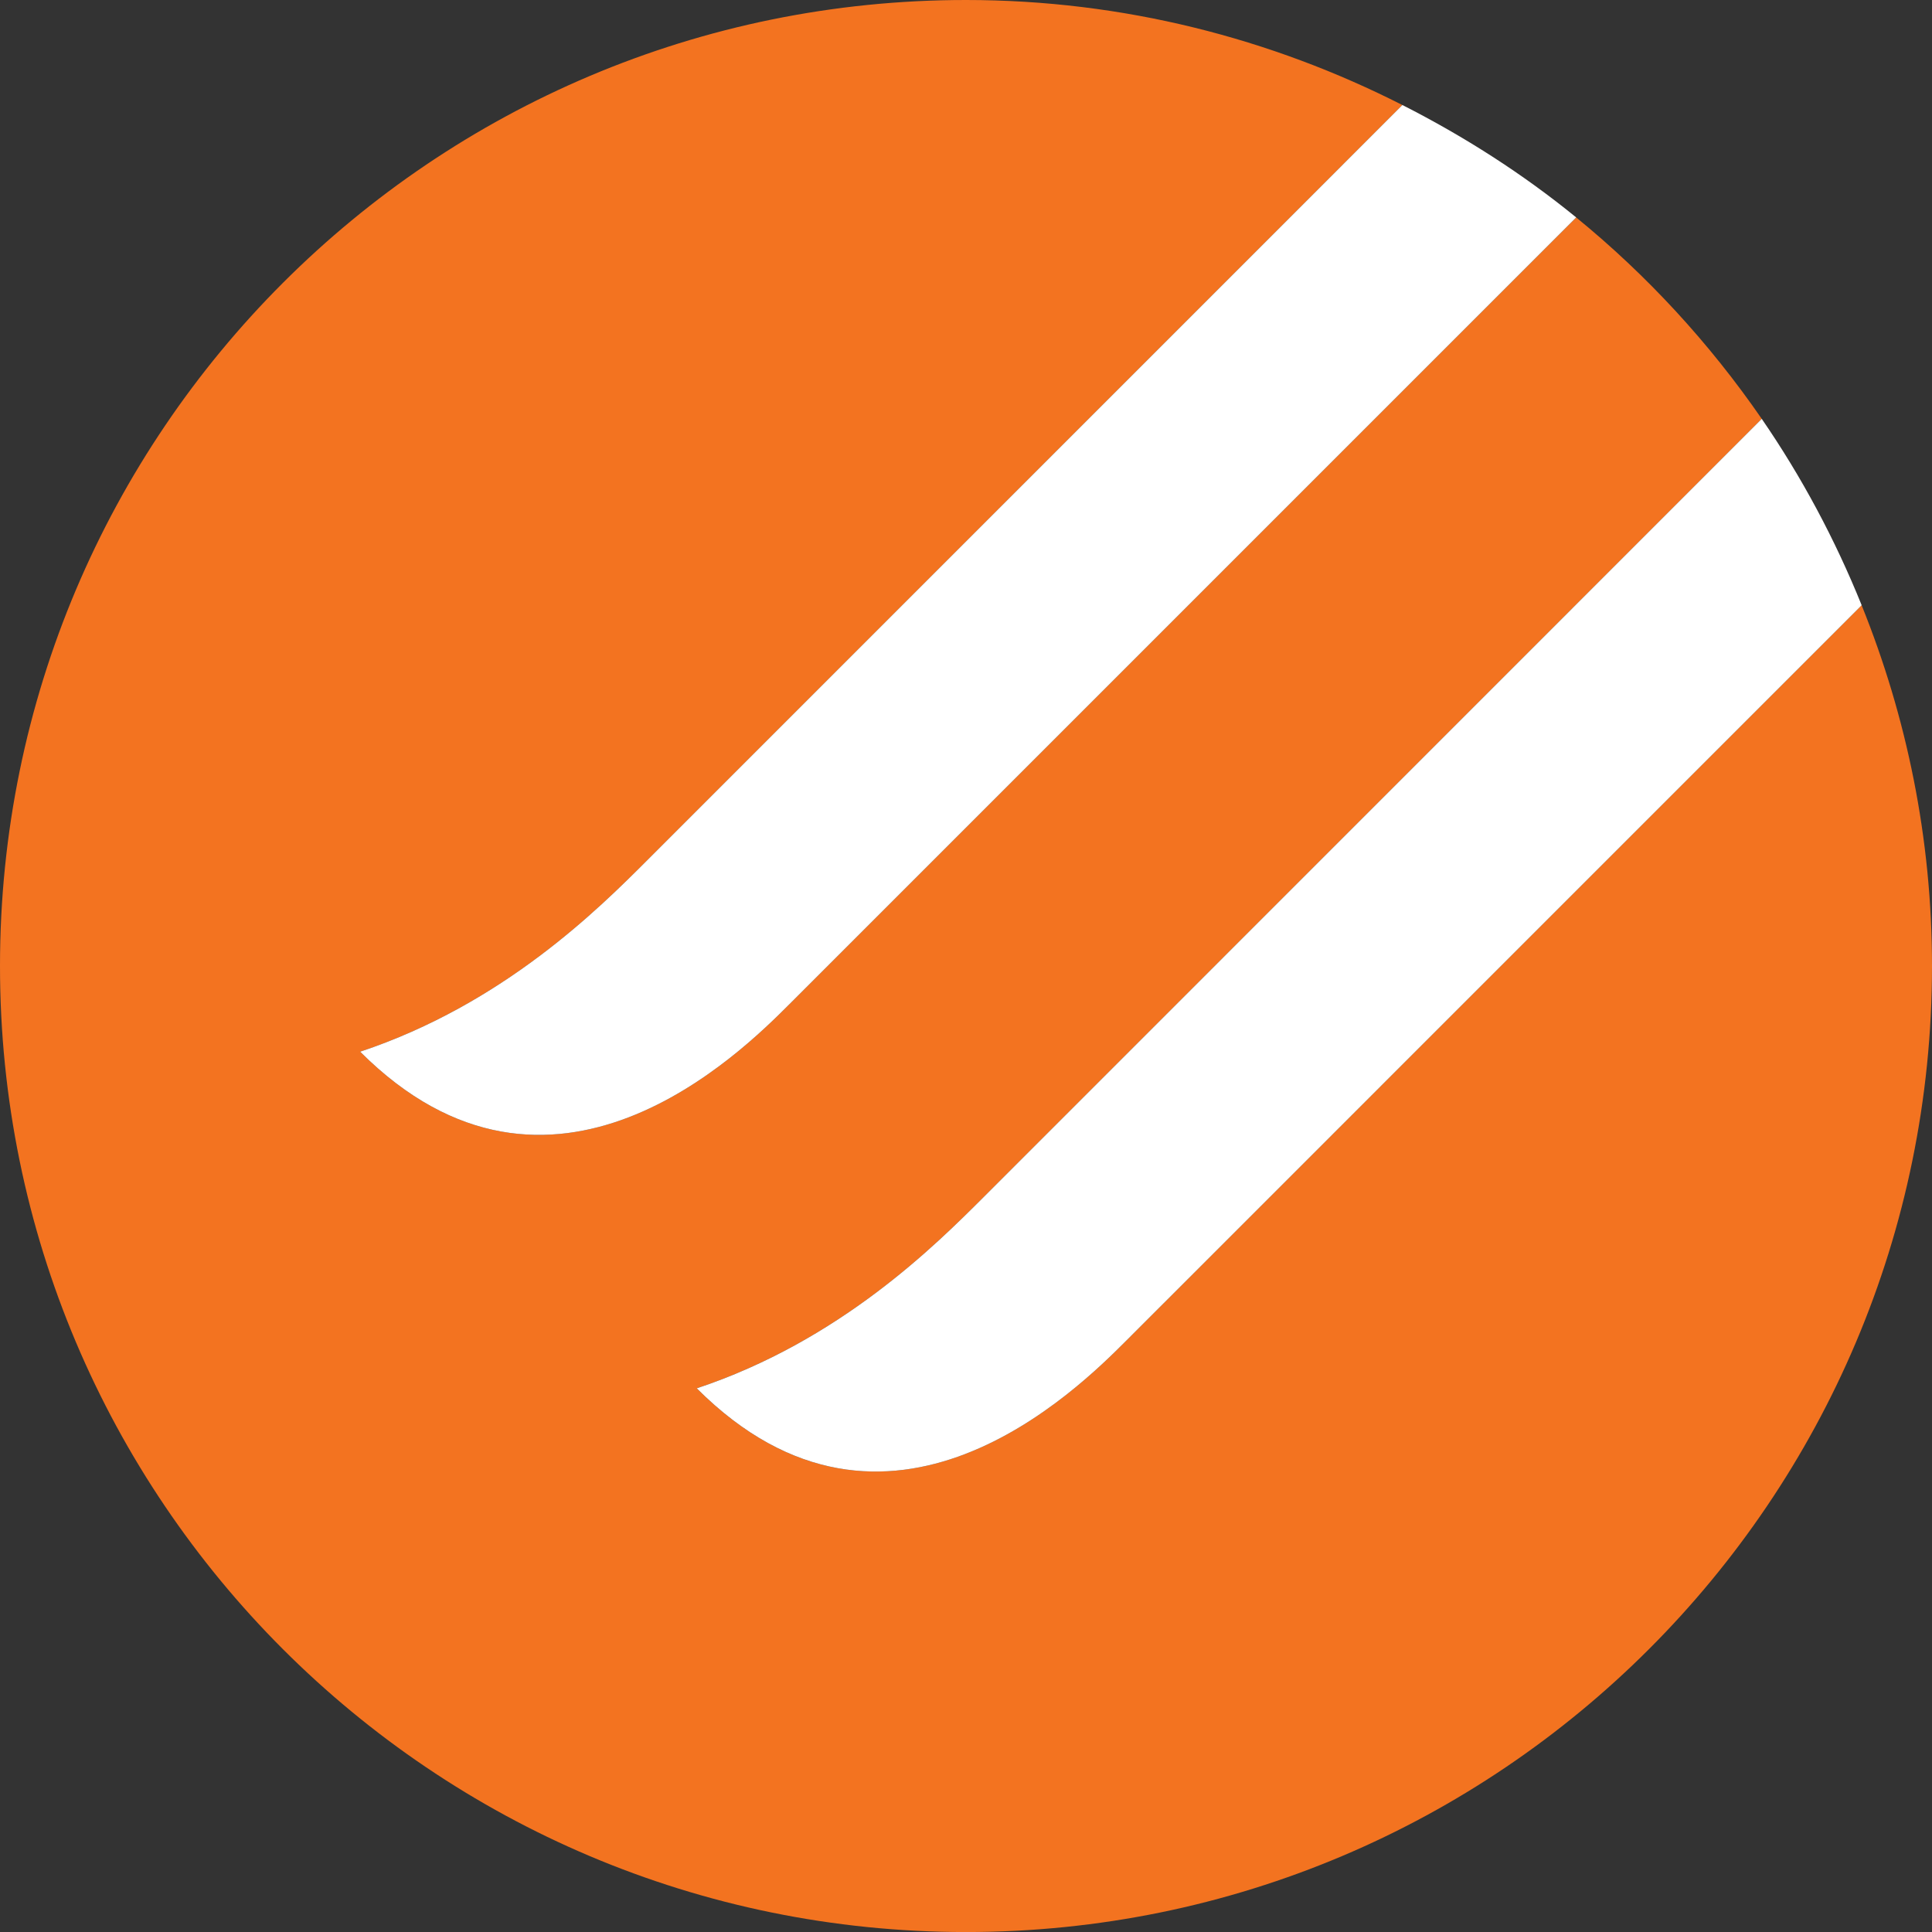
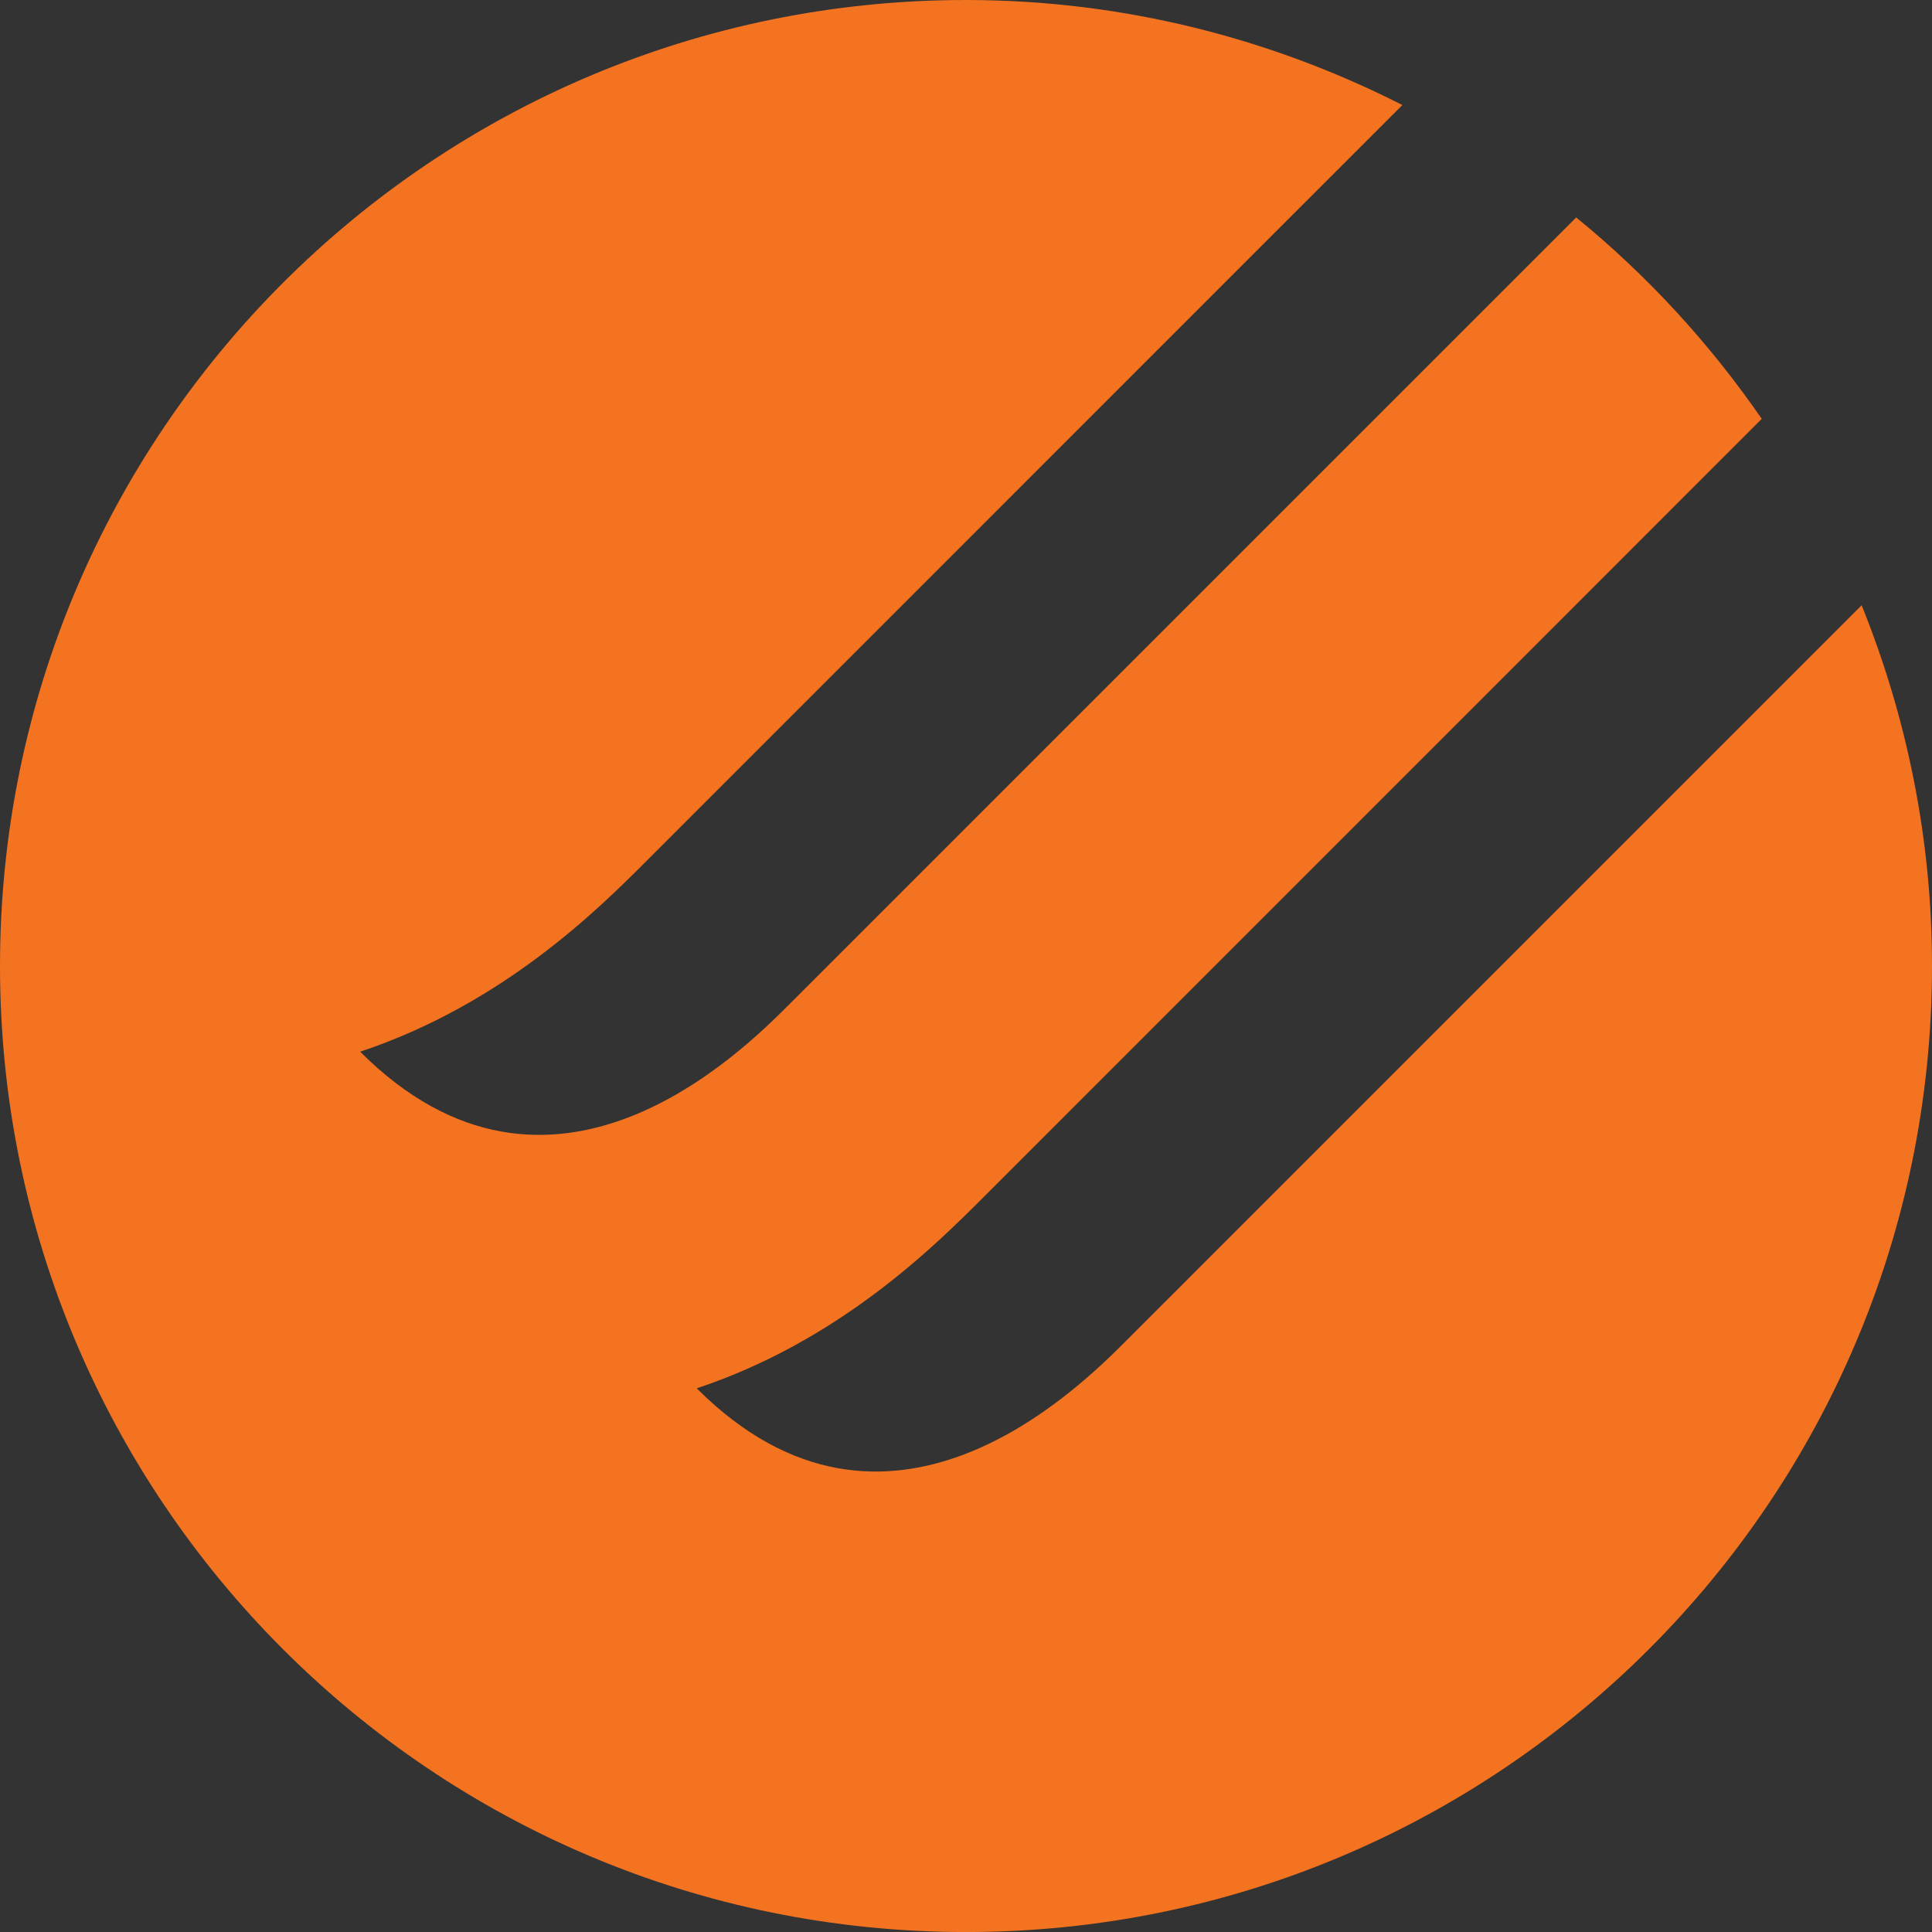
<svg xmlns="http://www.w3.org/2000/svg" width="50px" height="50px" viewBox="0 0 50 50" version="1.1">
  <rect x="0" y="0" width="50" height="50" fill="#333333" stroke="none" />
  <title>PilsetasTrase</title>
  <desc>Created with Sketch.</desc>
  <defs />
  <g id="Page-1" stroke="none" stroke-width="1" fill="none" fill-rule="evenodd">
    <g id="Assets" transform="translate(-314, -230)">
      <g id="PilsetasTrase" transform="translate(314, 230)">
        <path d="M30.382,33.462 L29.554,34.29 L29.147,34.697 C27.911,35.933 22.973,40.871 18.031,35.93 C21.739,34.698 24.206,32.227 25.444,30.993 L45.594,10.84 C44.244,8.883 42.629,7.126 40.792,5.628 L21.669,24.75 L20.842,25.577 L20.434,25.985 C19.199,27.22 14.261,32.158 9.321,27.218 C13.027,25.985 15.496,23.517 16.731,22.282 L36.293,2.718 C32.9,0.994 29.071,0.001 25.004,0 C11.194,-0.003 -4.78785689e-14,11.189 -4.78785689e-14,24.997 C-0.003,38.804 11.186,50.001 24.996,50.001 C38.8,50.004 49.997,38.812 50,25.004 C50.001,21.7 49.345,18.552 48.179,15.664 L30.382,33.462 Z" id="Fill-15" fill="#F37320" />
-         <path d="M20.842,25.577 L21.669,24.75 L40.792,5.627 C39.41,4.499 37.898,3.533 36.294,2.718 L16.731,22.282 C15.496,23.516 13.027,25.985 9.321,27.218 C14.261,32.158 19.199,27.22 20.434,25.985 L20.842,25.577 Z M45.594,10.84 L25.444,30.993 C24.206,32.227 21.739,34.698 18.032,35.93 C22.973,40.871 27.911,35.933 29.147,34.697 L29.554,34.29 L30.382,33.462 L48.18,15.664 C47.49,13.955 46.625,12.338 45.594,10.84 L45.594,10.84 Z" id="Fill-18" fill="#FFFFFF" />
      </g>
    </g>
  </g>
</svg>